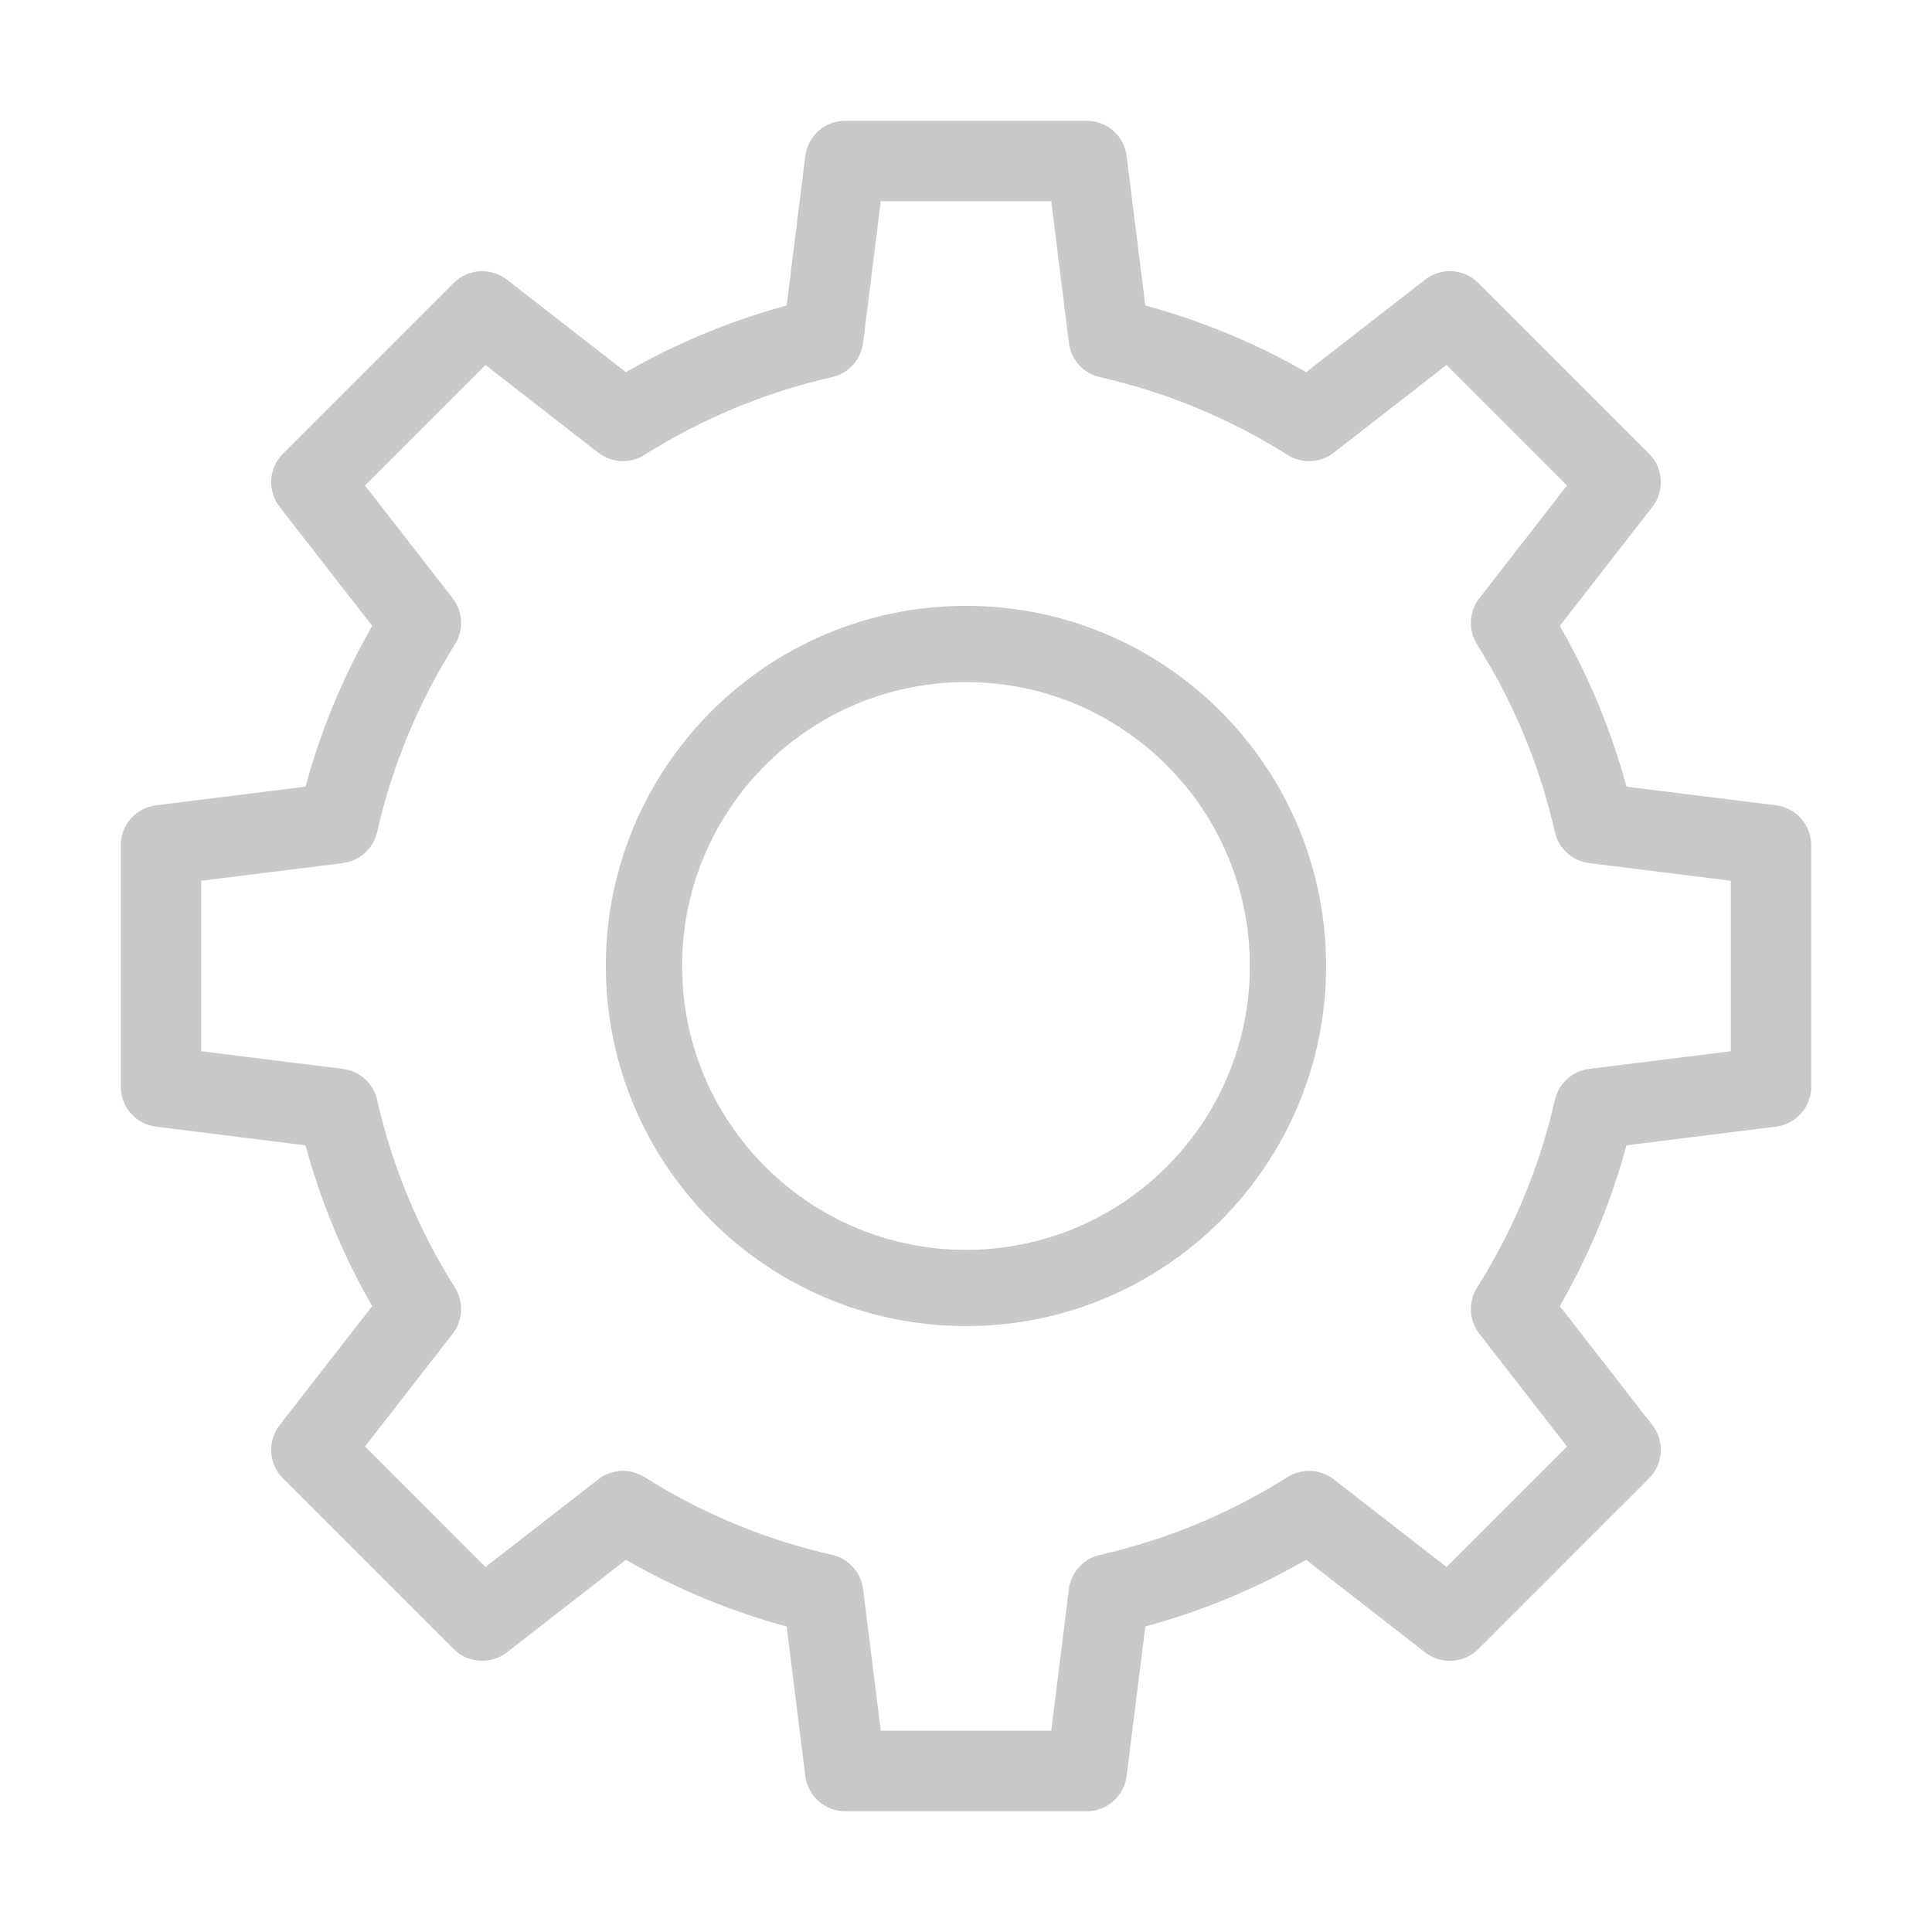
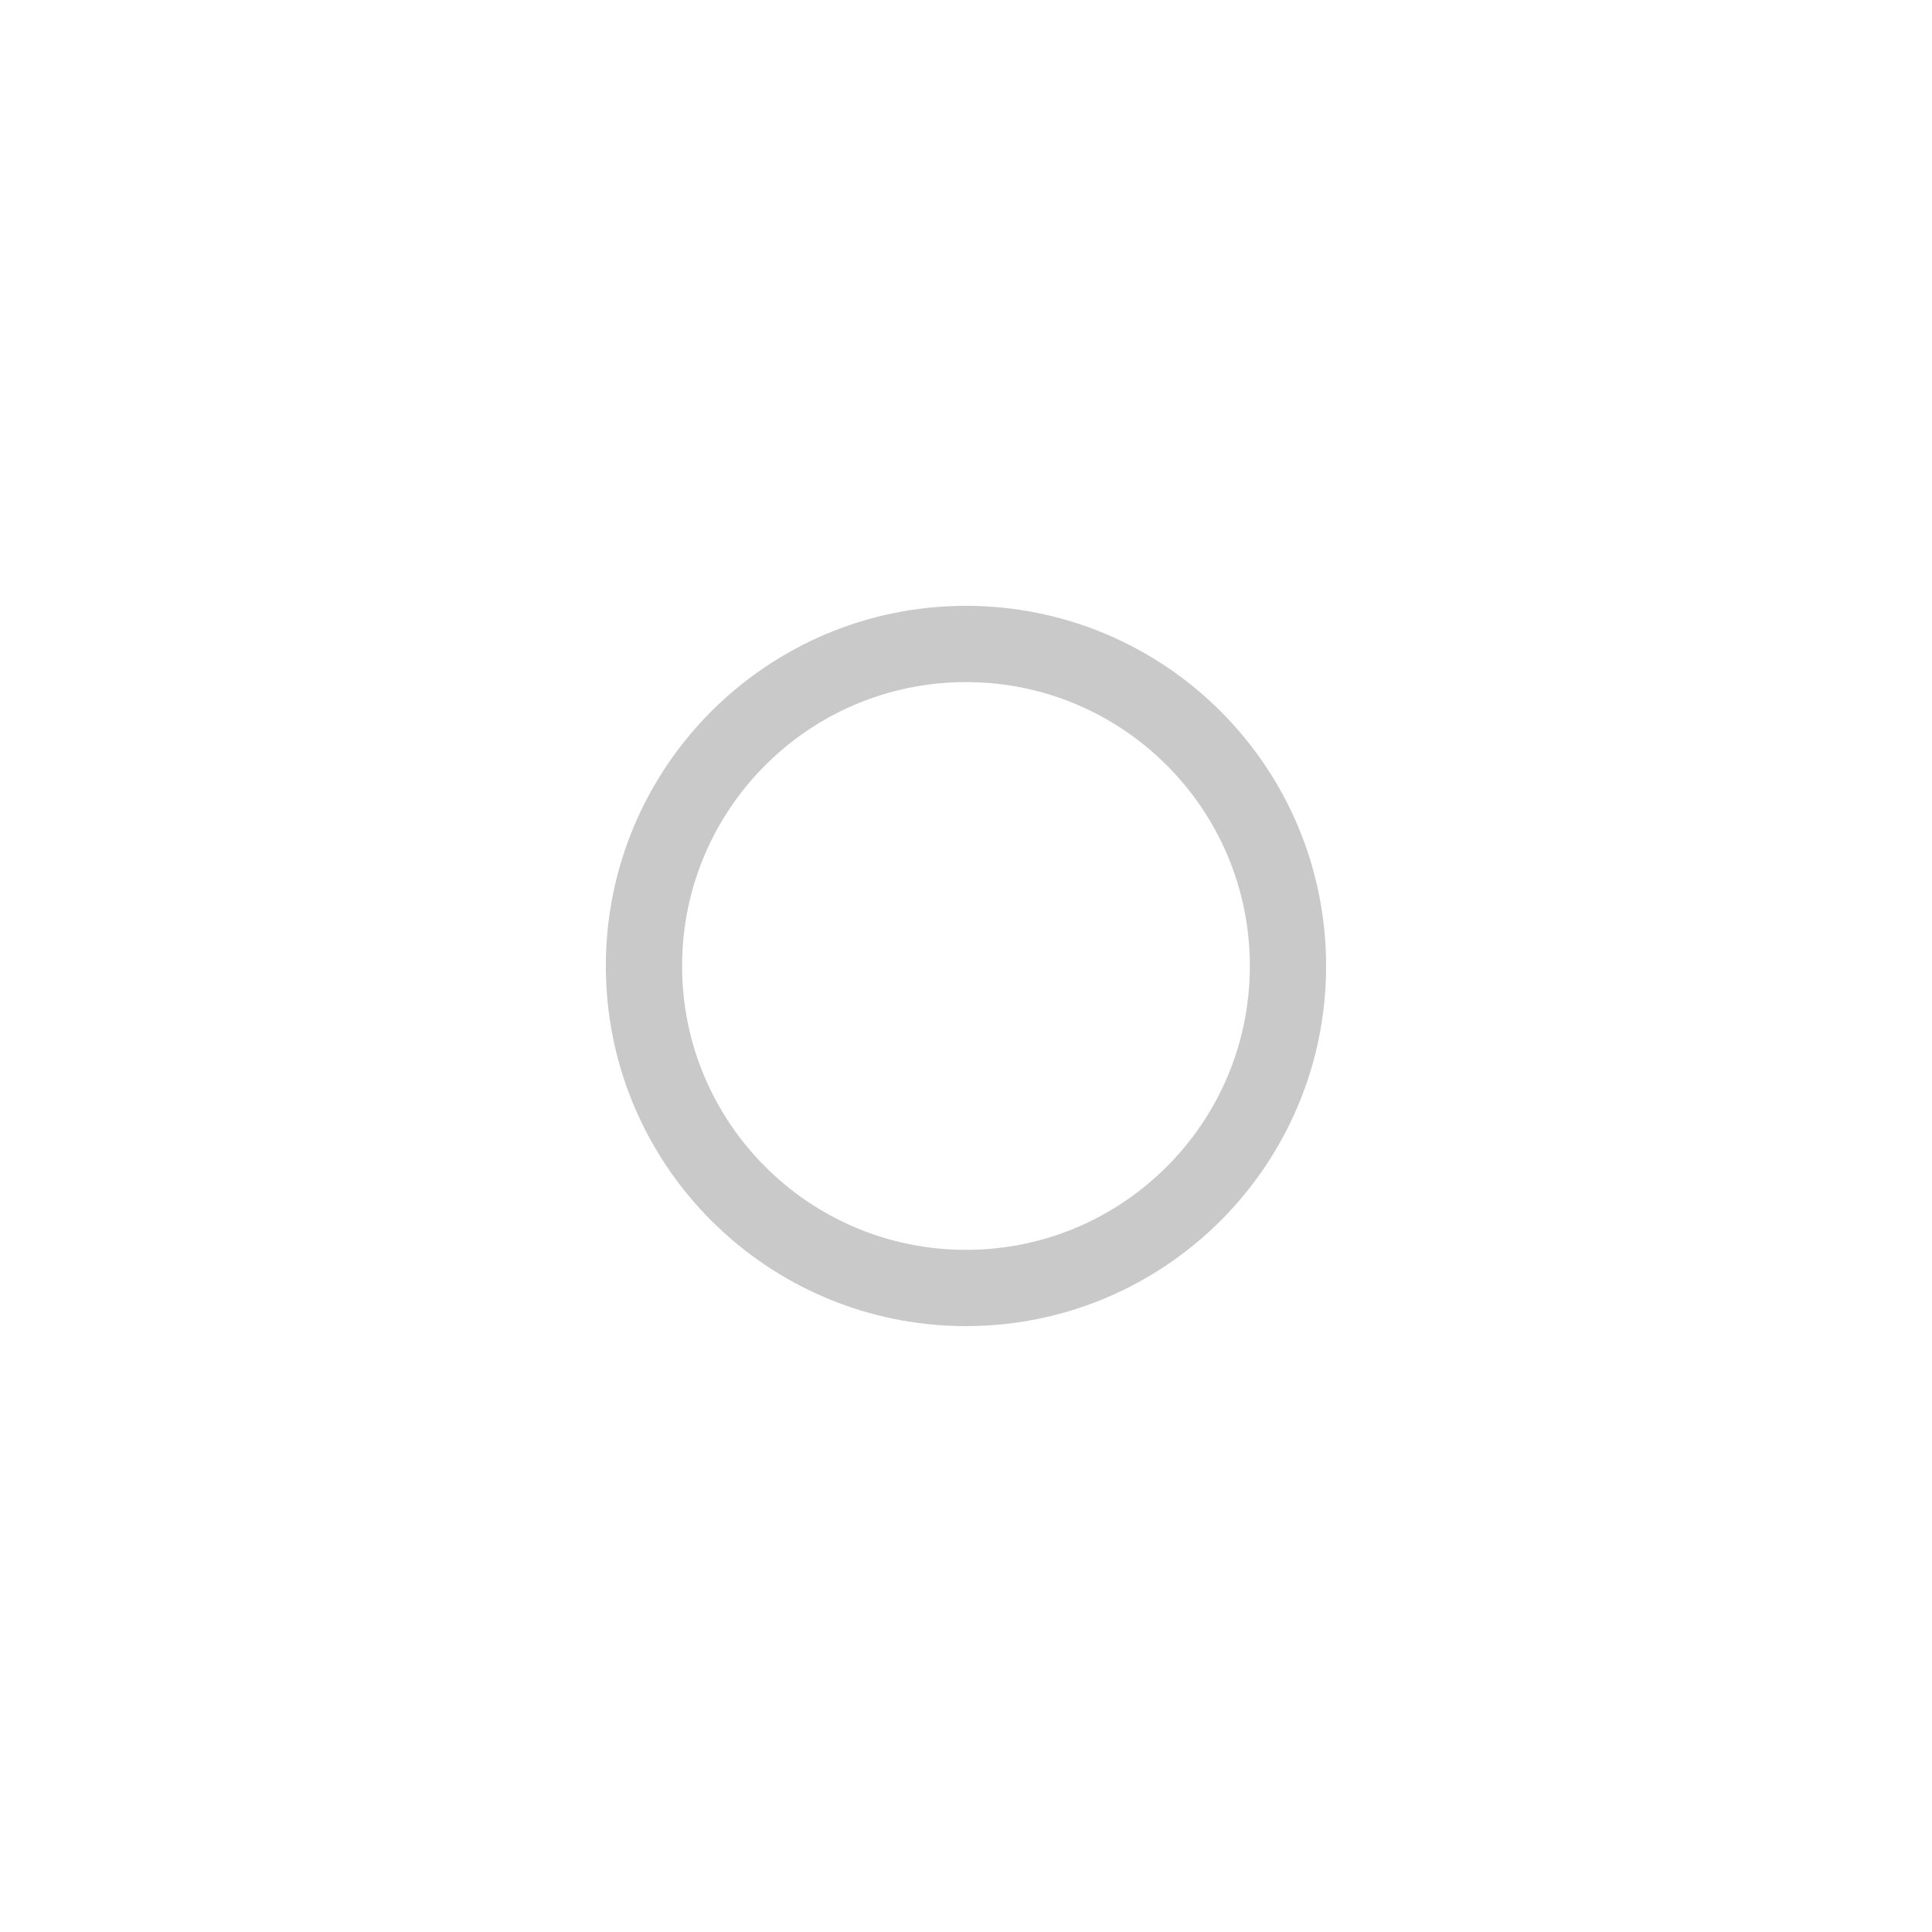
<svg xmlns="http://www.w3.org/2000/svg" width="38" height="38" viewBox="0 0 38 38" fill="none">
-   <path d="M21.375 3.167L22.16 3.068C22.111 2.672 21.774 2.375 21.375 2.375V3.167ZM16.625 3.167V2.375C16.226 2.375 15.889 2.672 15.839 3.068L16.625 3.167ZM21.81 6.646L21.024 6.744C21.066 7.075 21.31 7.345 21.635 7.418L21.81 6.646ZM25.748 8.278L25.325 8.948C25.607 9.126 25.971 9.108 26.234 8.903L25.748 8.278ZM28.517 6.125L29.076 5.565C28.794 5.283 28.346 5.255 28.03 5.5L28.517 6.125ZM31.875 9.483L32.5 9.97C32.745 9.654 32.717 9.206 32.435 8.924L31.875 9.483ZM29.722 12.252L29.097 11.766C28.892 12.029 28.874 12.393 29.052 12.675L29.722 12.252ZM31.354 16.19L30.582 16.365C30.655 16.69 30.925 16.934 31.256 16.976L31.354 16.19ZM34.833 16.625H35.625C35.625 16.226 35.328 15.889 34.931 15.839L34.833 16.625ZM34.833 21.375L34.931 22.16C35.328 22.111 35.625 21.774 35.625 21.375H34.833ZM31.354 21.81L31.256 21.024C30.925 21.066 30.655 21.31 30.582 21.635L31.354 21.81ZM29.722 25.748L29.052 25.325C28.874 25.607 28.892 25.971 29.097 26.234L29.722 25.748ZM31.875 28.517L32.435 29.076C32.717 28.794 32.745 28.346 32.5 28.03L31.875 28.517ZM28.517 31.875L28.03 32.5C28.346 32.745 28.794 32.717 29.076 32.435L28.517 31.875ZM25.748 29.722L26.234 29.097C25.971 28.892 25.607 28.874 25.325 29.052L25.748 29.722ZM21.81 31.354L21.635 30.582C21.31 30.655 21.066 30.925 21.024 31.256L21.81 31.354ZM21.375 34.833V35.625C21.774 35.625 22.111 35.328 22.16 34.931L21.375 34.833ZM16.625 34.833L15.839 34.931C15.889 35.328 16.226 35.625 16.625 35.625V34.833ZM16.19 31.354L16.976 31.256C16.934 30.925 16.69 30.655 16.365 30.582L16.19 31.354ZM12.252 29.722L12.675 29.052C12.393 28.874 12.03 28.892 11.766 29.097L12.252 29.722ZM9.484 31.875L8.924 32.435C9.206 32.717 9.654 32.745 9.97 32.5L9.484 31.875ZM6.125 28.517L5.5 28.03C5.255 28.346 5.283 28.794 5.565 29.076L6.125 28.517ZM8.278 25.748L8.903 26.234C9.108 25.971 9.126 25.607 8.948 25.325L8.278 25.748ZM6.646 21.81L7.418 21.635C7.345 21.31 7.075 21.066 6.744 21.024L6.646 21.81ZM3.167 21.375H2.375C2.375 21.774 2.672 22.111 3.068 22.16L3.167 21.375ZM3.167 16.625L3.068 15.839C2.672 15.889 2.375 16.226 2.375 16.625H3.167ZM6.646 16.19L6.744 16.976C7.075 16.934 7.345 16.69 7.418 16.365L6.646 16.19ZM8.278 12.252L8.948 12.675C9.126 12.393 9.108 12.03 8.903 11.766L8.278 12.252ZM6.125 9.484L5.565 8.924C5.283 9.206 5.255 9.654 5.5 9.97L6.125 9.484ZM9.484 6.125L9.97 5.5C9.654 5.255 9.206 5.283 8.924 5.565L9.484 6.125ZM12.252 8.278L11.766 8.903C12.03 9.108 12.393 9.126 12.675 8.948L12.252 8.278ZM16.19 6.646L16.365 7.418C16.69 7.345 16.934 7.075 16.976 6.744L16.19 6.646ZM21.375 2.375H16.625V3.958H21.375V2.375ZM22.595 6.548L22.16 3.068L20.59 3.265L21.024 6.744L22.595 6.548ZM26.17 7.609C24.902 6.809 23.492 6.215 21.985 5.874L21.635 7.418C22.963 7.719 24.207 8.243 25.325 8.948L26.17 7.609ZM26.234 8.903L29.003 6.75L28.03 5.5L25.262 7.653L26.234 8.903ZM27.957 6.685L31.316 10.043L32.435 8.924L29.076 5.565L27.957 6.685ZM31.25 8.997L29.097 11.766L30.347 12.738L32.5 9.97L31.25 8.997ZM32.126 16.015C31.785 14.508 31.191 13.098 30.391 11.83L29.052 12.675C29.758 13.793 30.281 15.037 30.582 16.365L32.126 16.015ZM34.931 15.839L31.452 15.405L31.256 16.976L34.735 17.41L34.931 15.839ZM35.625 21.375V16.625H34.042V21.375H35.625ZM31.452 22.595L34.931 22.16L34.735 20.59L31.256 21.024L31.452 22.595ZM30.391 26.17C31.191 24.902 31.785 23.492 32.126 21.985L30.582 21.635C30.281 22.963 29.758 24.207 29.052 25.325L30.391 26.17ZM32.5 28.03L30.347 25.262L29.097 26.234L31.25 29.003L32.5 28.03ZM29.076 32.435L32.435 29.076L31.316 27.957L27.957 31.316L29.076 32.435ZM25.262 30.347L28.03 32.5L29.003 31.25L26.234 29.097L25.262 30.347ZM21.985 32.126C23.492 31.785 24.902 31.191 26.17 30.391L25.325 29.052C24.207 29.758 22.963 30.281 21.635 30.582L21.985 32.126ZM22.16 34.931L22.595 31.452L21.024 31.256L20.59 34.735L22.16 34.931ZM16.625 35.625H21.375V34.042H16.625V35.625ZM15.405 31.452L15.839 34.931L17.41 34.735L16.976 31.256L15.405 31.452ZM11.83 30.391C13.098 31.191 14.508 31.785 16.015 32.126L16.365 30.582C15.037 30.281 13.793 29.758 12.675 29.052L11.83 30.391ZM9.97 32.5L12.738 30.347L11.766 29.097L8.997 31.25L9.97 32.5ZM5.565 29.076L8.924 32.435L10.043 31.316L6.685 27.957L5.565 29.076ZM7.653 25.262L5.5 28.03L6.75 29.003L8.903 26.234L7.653 25.262ZM5.874 21.985C6.215 23.492 6.809 24.902 7.609 26.17L8.948 25.325C8.243 24.207 7.719 22.963 7.418 21.635L5.874 21.985ZM3.068 22.16L6.548 22.595L6.744 21.024L3.265 20.59L3.068 22.16ZM2.375 16.625V21.375H3.958V16.625H2.375ZM6.548 15.405L3.068 15.839L3.265 17.41L6.744 16.976L6.548 15.405ZM7.609 11.83C6.809 13.098 6.215 14.508 5.874 16.015L7.418 16.365C7.719 15.037 8.243 13.793 8.948 12.675L7.609 11.83ZM5.5 9.97L7.653 12.738L8.903 11.766L6.75 8.997L5.5 9.97ZM8.924 5.565L5.565 8.924L6.685 10.043L10.043 6.685L8.924 5.565ZM12.738 7.653L9.97 5.5L8.997 6.75L11.766 8.903L12.738 7.653ZM16.015 5.874C14.508 6.215 13.098 6.809 11.83 7.609L12.675 8.948C13.793 8.243 15.037 7.719 16.365 7.418L16.015 5.874ZM15.839 3.068L15.405 6.548L16.976 6.744L17.41 3.265L15.839 3.068Z" fill="#C9C9C9" />
  <path d="M19 25.333C22.498 25.333 25.333 22.498 25.333 19C25.333 15.502 22.498 12.666 19 12.666C15.502 12.666 12.666 15.502 12.666 19C12.666 22.498 15.502 25.333 19 25.333Z" stroke="#C9C9C9" stroke-width="1.5" stroke-linejoin="round" />
</svg>